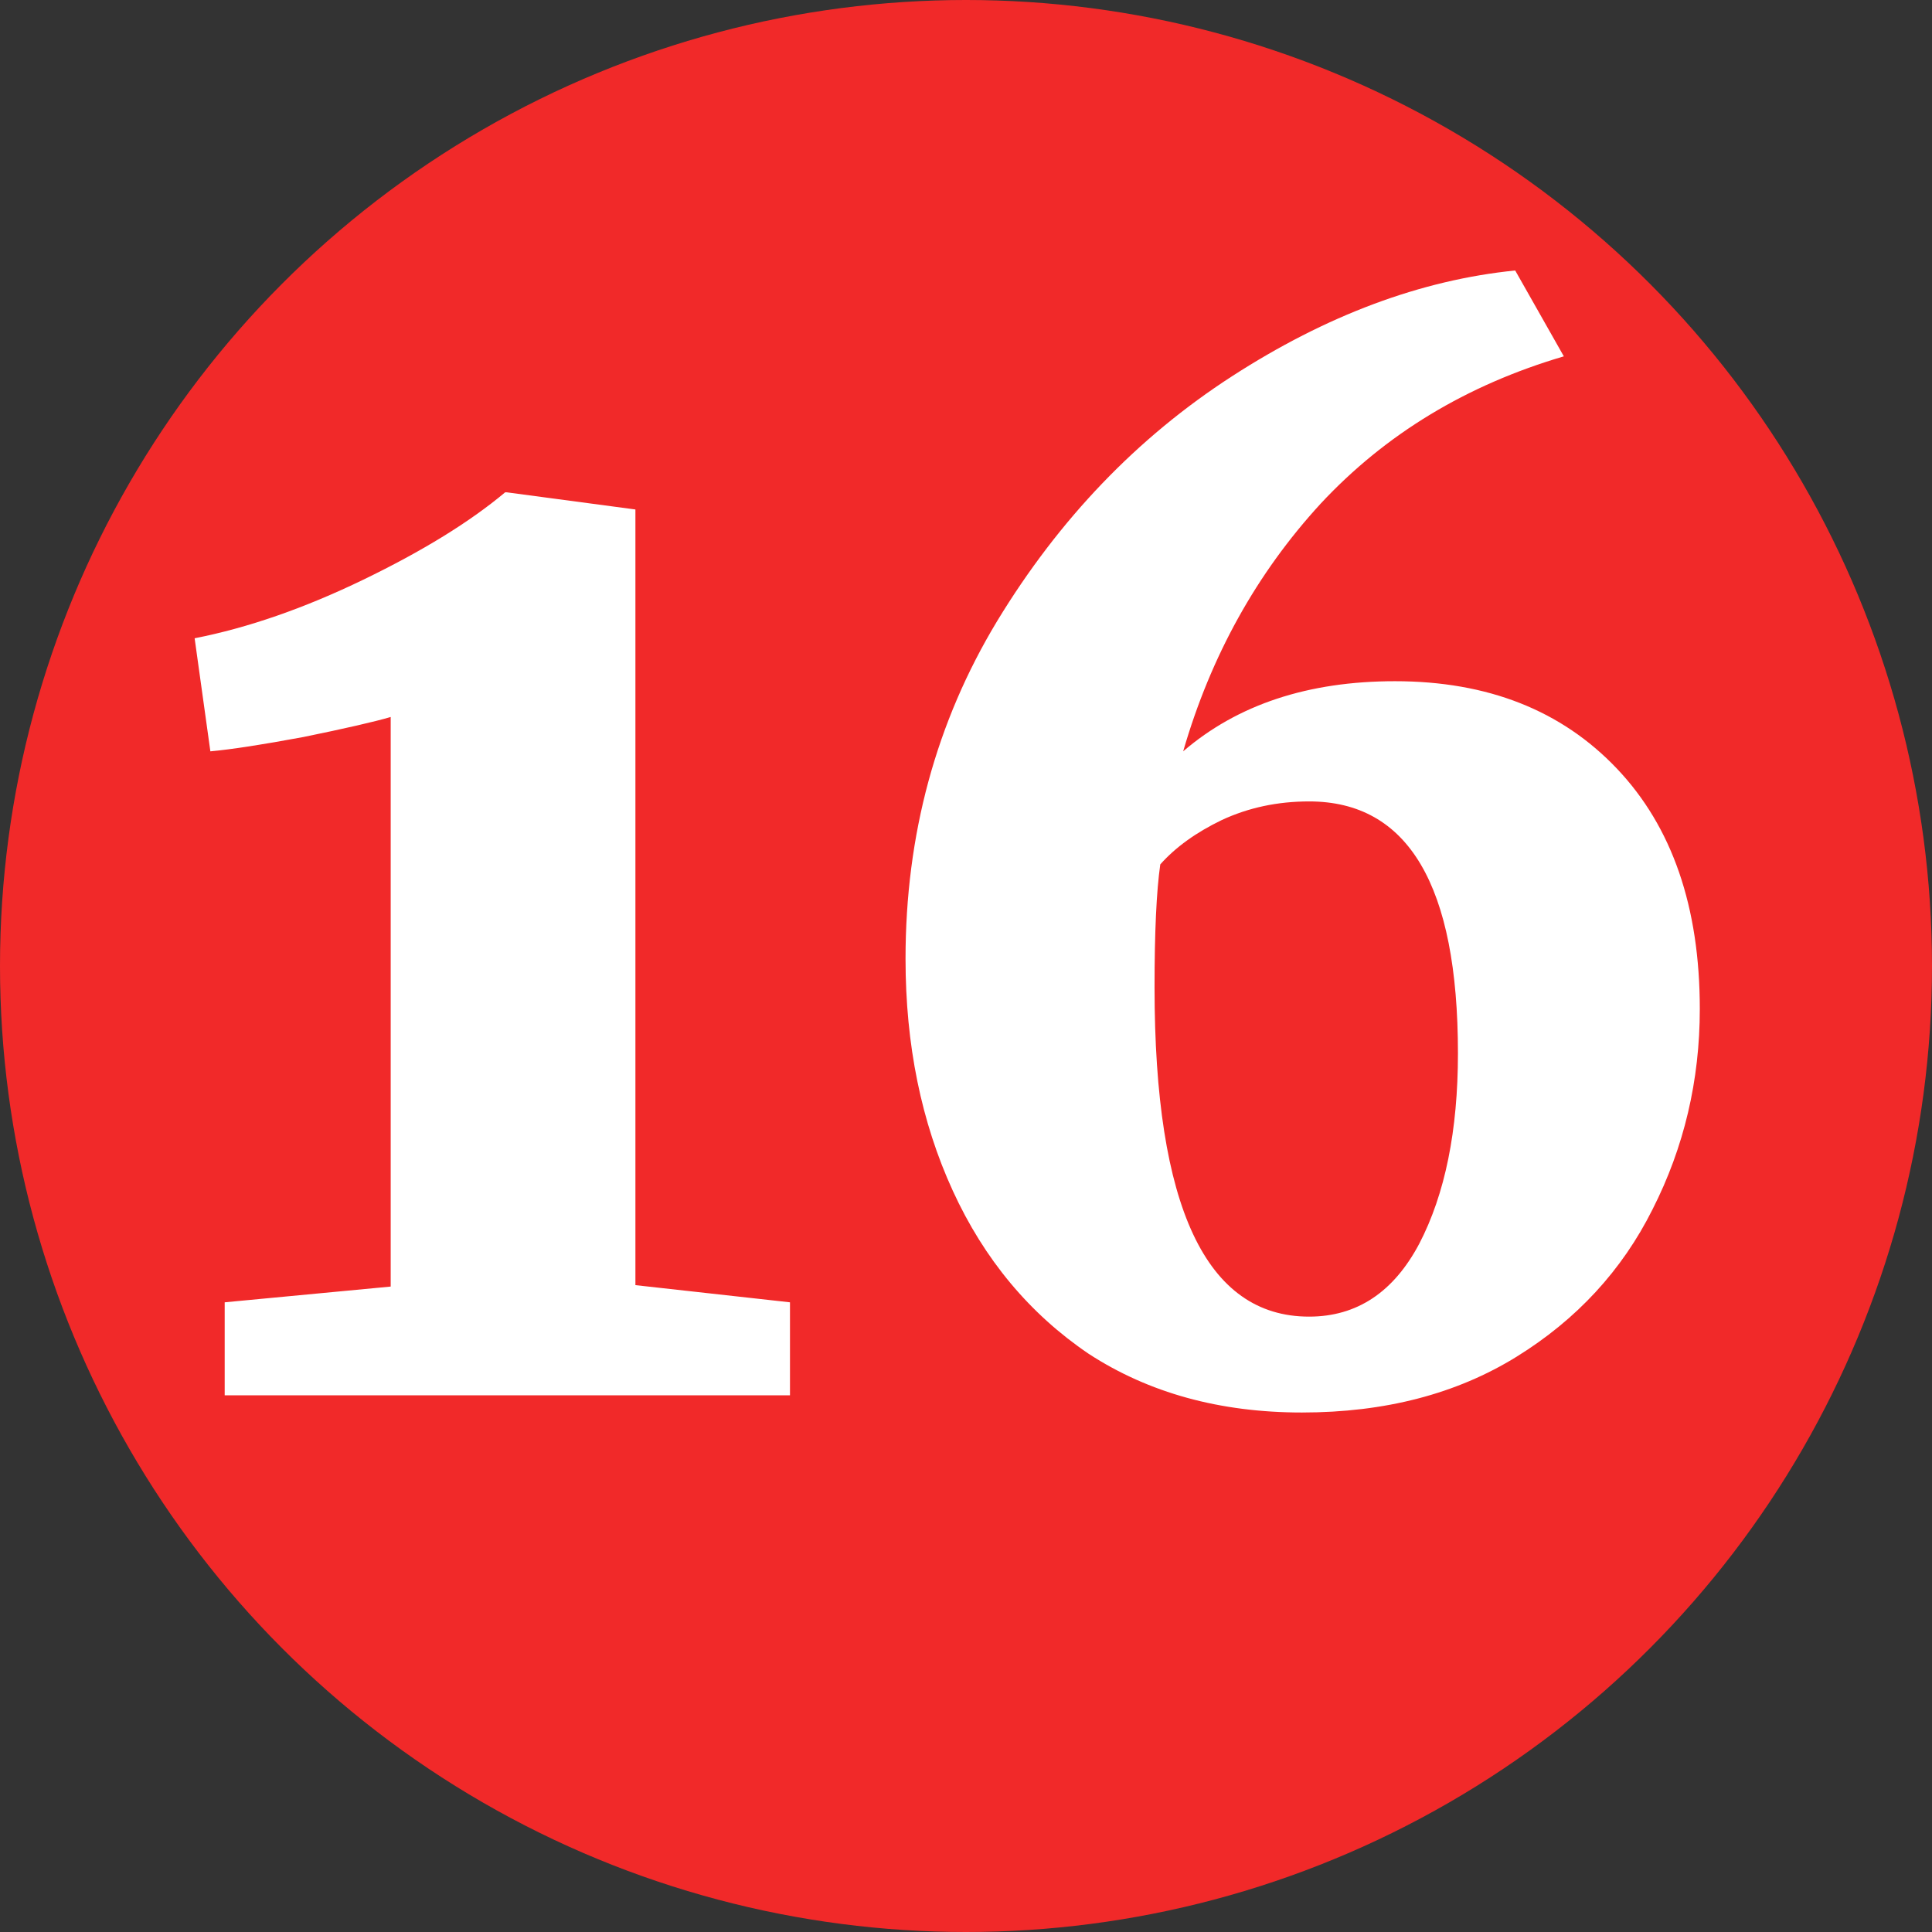
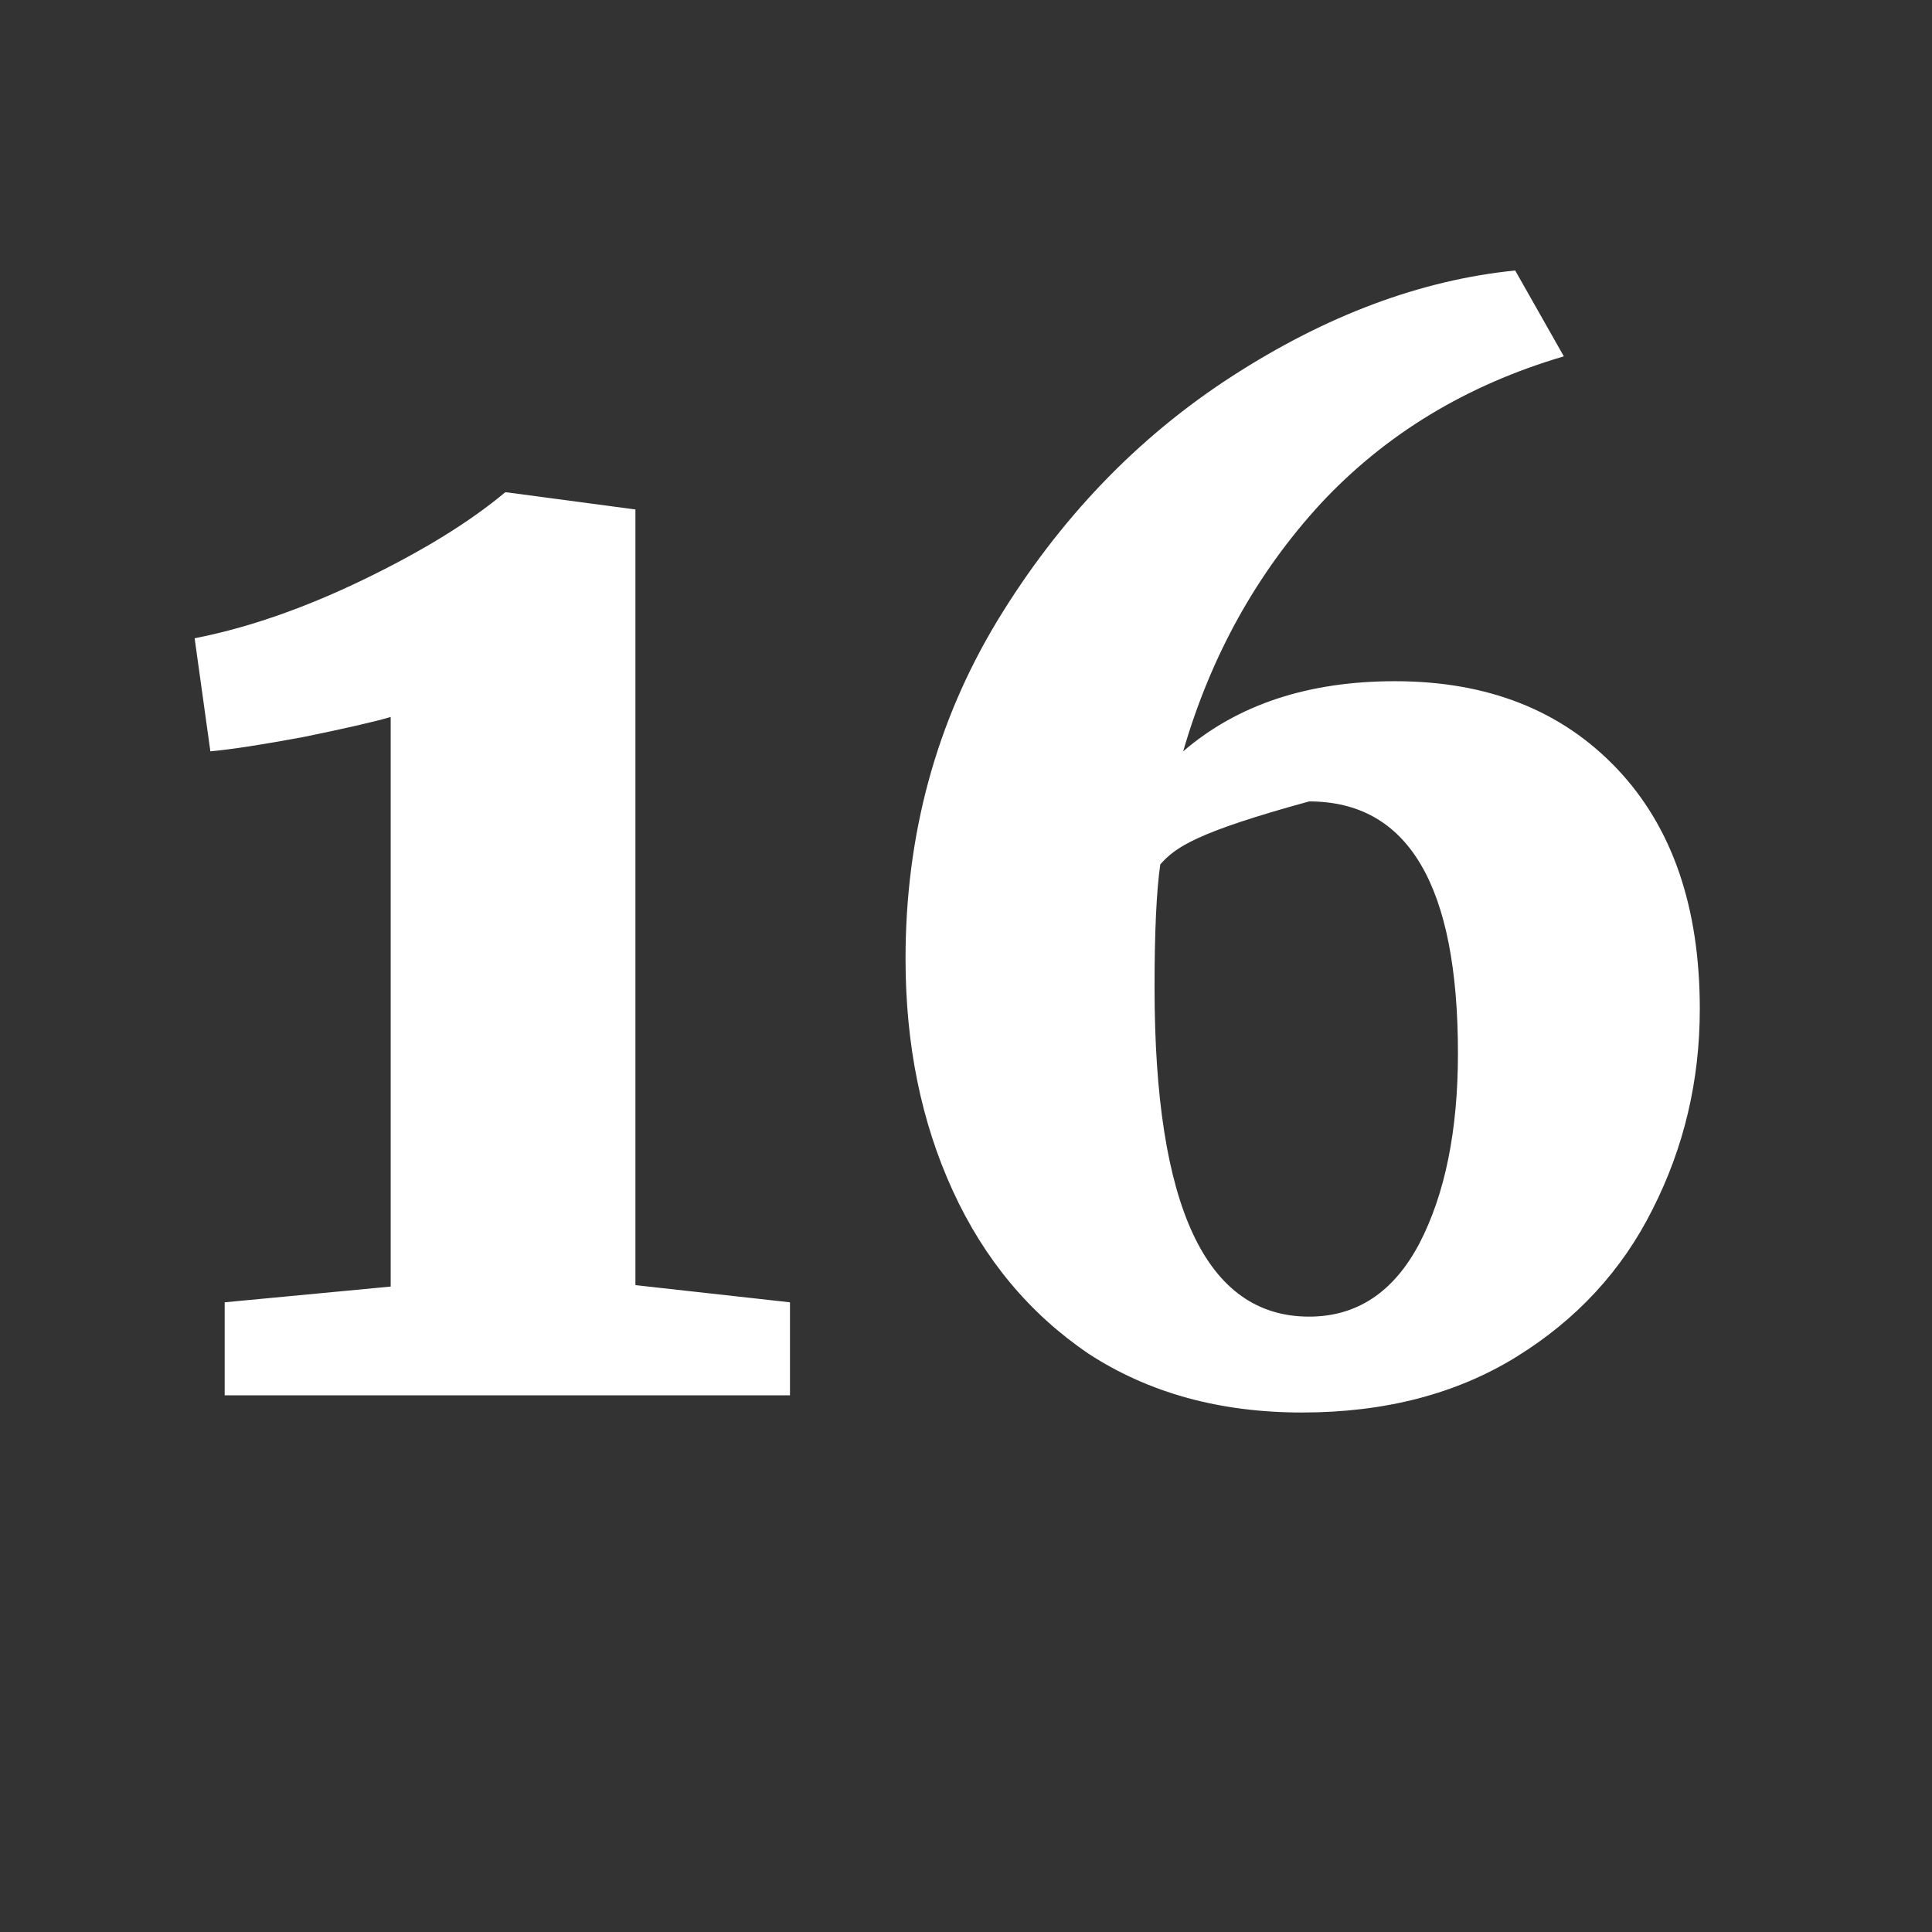
<svg xmlns="http://www.w3.org/2000/svg" width="54" height="54" viewBox="0 0 54 54" fill="none">
  <rect x="0" y="0" width="54" height="54" fill="#333333" stroke="none" />
-   <circle cx="27" cy="27" r="27" fill="#F12929" />
-   <path d="M10.92 20.04C10.467 20.173 9.653 20.36 8.48 20.6C7.333 20.813 6.467 20.947 5.88 21L5.44 17.84C6.933 17.547 8.507 17 10.16 16.2C11.813 15.4 13.133 14.587 14.12 13.76H14.16L17.76 14.24V35.92L22.08 36.4V39H6.28V36.4L10.92 35.96V20.04ZM36.39 39.48C34.097 39.48 32.11 38.933 30.43 37.84C28.777 36.72 27.51 35.2 26.63 33.28C25.75 31.36 25.31 29.2 25.31 26.8C25.31 23.333 26.163 20.187 27.87 17.36C29.603 14.507 31.79 12.227 34.43 10.52C37.07 8.813 39.71 7.827 42.35 7.56L43.71 9.96C40.99 10.76 38.723 12.133 36.91 14.08C35.123 16.027 33.843 18.333 33.07 21C34.59 19.693 36.563 19.04 38.99 19.04C41.577 19.04 43.643 19.853 45.19 21.48C46.737 23.107 47.51 25.347 47.51 28.2C47.51 30.2 47.07 32.067 46.19 33.8C45.337 35.507 44.07 36.88 42.39 37.92C40.71 38.96 38.71 39.48 36.39 39.48ZM36.59 22.4C35.71 22.4 34.897 22.573 34.15 22.92C33.43 23.267 32.857 23.68 32.43 24.16C32.323 24.907 32.27 26.053 32.27 27.6C32.27 33.733 33.71 36.8 36.59 36.8C37.923 36.8 38.95 36.12 39.67 34.76C40.39 33.373 40.75 31.6 40.75 29.44C40.75 24.747 39.363 22.4 36.59 22.4Z" fill="white" />
+   <path d="M10.92 20.04C10.467 20.173 9.653 20.36 8.48 20.6C7.333 20.813 6.467 20.947 5.88 21L5.44 17.84C6.933 17.547 8.507 17 10.16 16.2C11.813 15.4 13.133 14.587 14.12 13.76H14.16L17.76 14.24V35.92L22.08 36.4V39H6.28V36.4L10.92 35.96V20.04ZM36.39 39.48C34.097 39.48 32.11 38.933 30.43 37.84C28.777 36.72 27.51 35.2 26.63 33.28C25.75 31.36 25.31 29.2 25.31 26.8C25.31 23.333 26.163 20.187 27.87 17.36C29.603 14.507 31.79 12.227 34.43 10.52C37.07 8.813 39.71 7.827 42.35 7.56L43.71 9.96C40.99 10.76 38.723 12.133 36.91 14.08C35.123 16.027 33.843 18.333 33.07 21C34.59 19.693 36.563 19.04 38.99 19.04C41.577 19.04 43.643 19.853 45.19 21.48C46.737 23.107 47.51 25.347 47.51 28.2C47.51 30.2 47.07 32.067 46.19 33.8C45.337 35.507 44.07 36.88 42.39 37.92C40.71 38.96 38.71 39.48 36.39 39.48ZM36.59 22.4C33.43 23.267 32.857 23.68 32.43 24.16C32.323 24.907 32.27 26.053 32.27 27.6C32.27 33.733 33.71 36.8 36.59 36.8C37.923 36.8 38.95 36.12 39.67 34.76C40.39 33.373 40.75 31.6 40.75 29.44C40.75 24.747 39.363 22.4 36.59 22.4Z" fill="white" />
</svg>